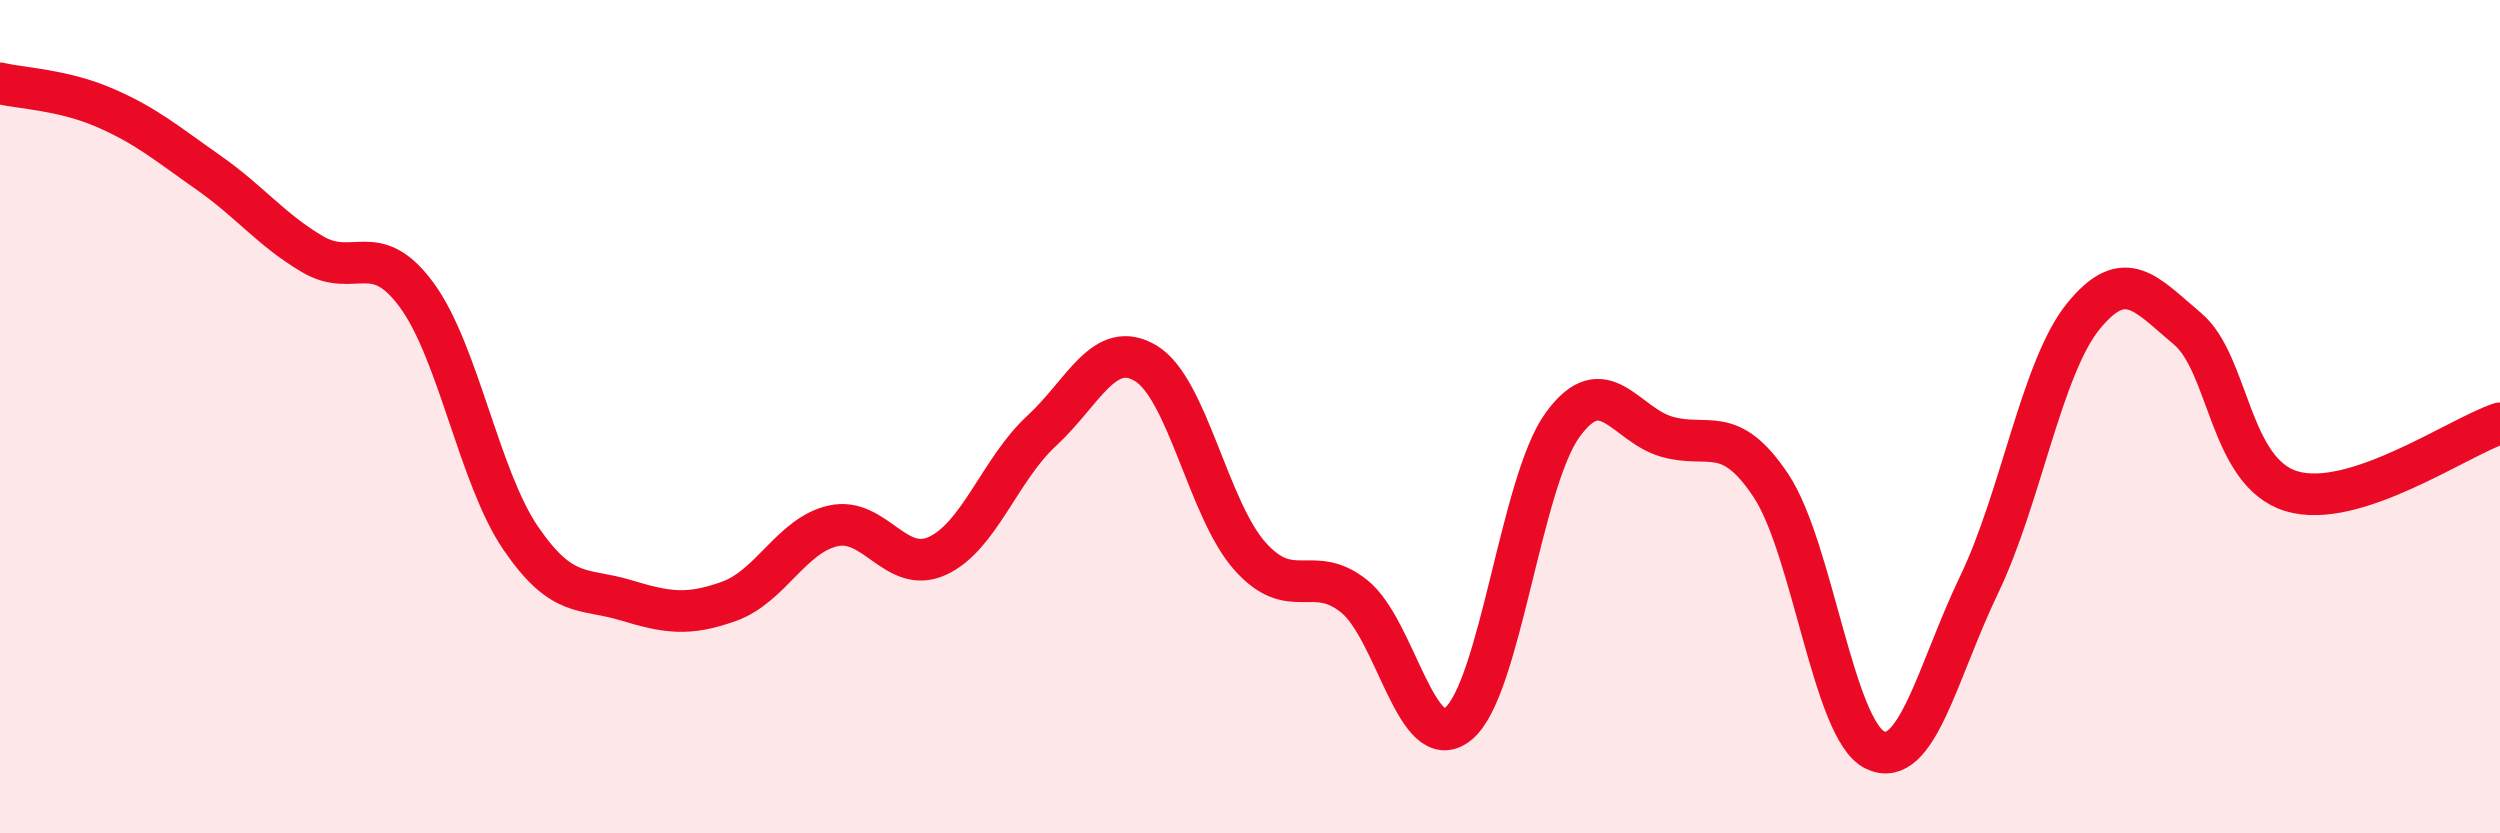
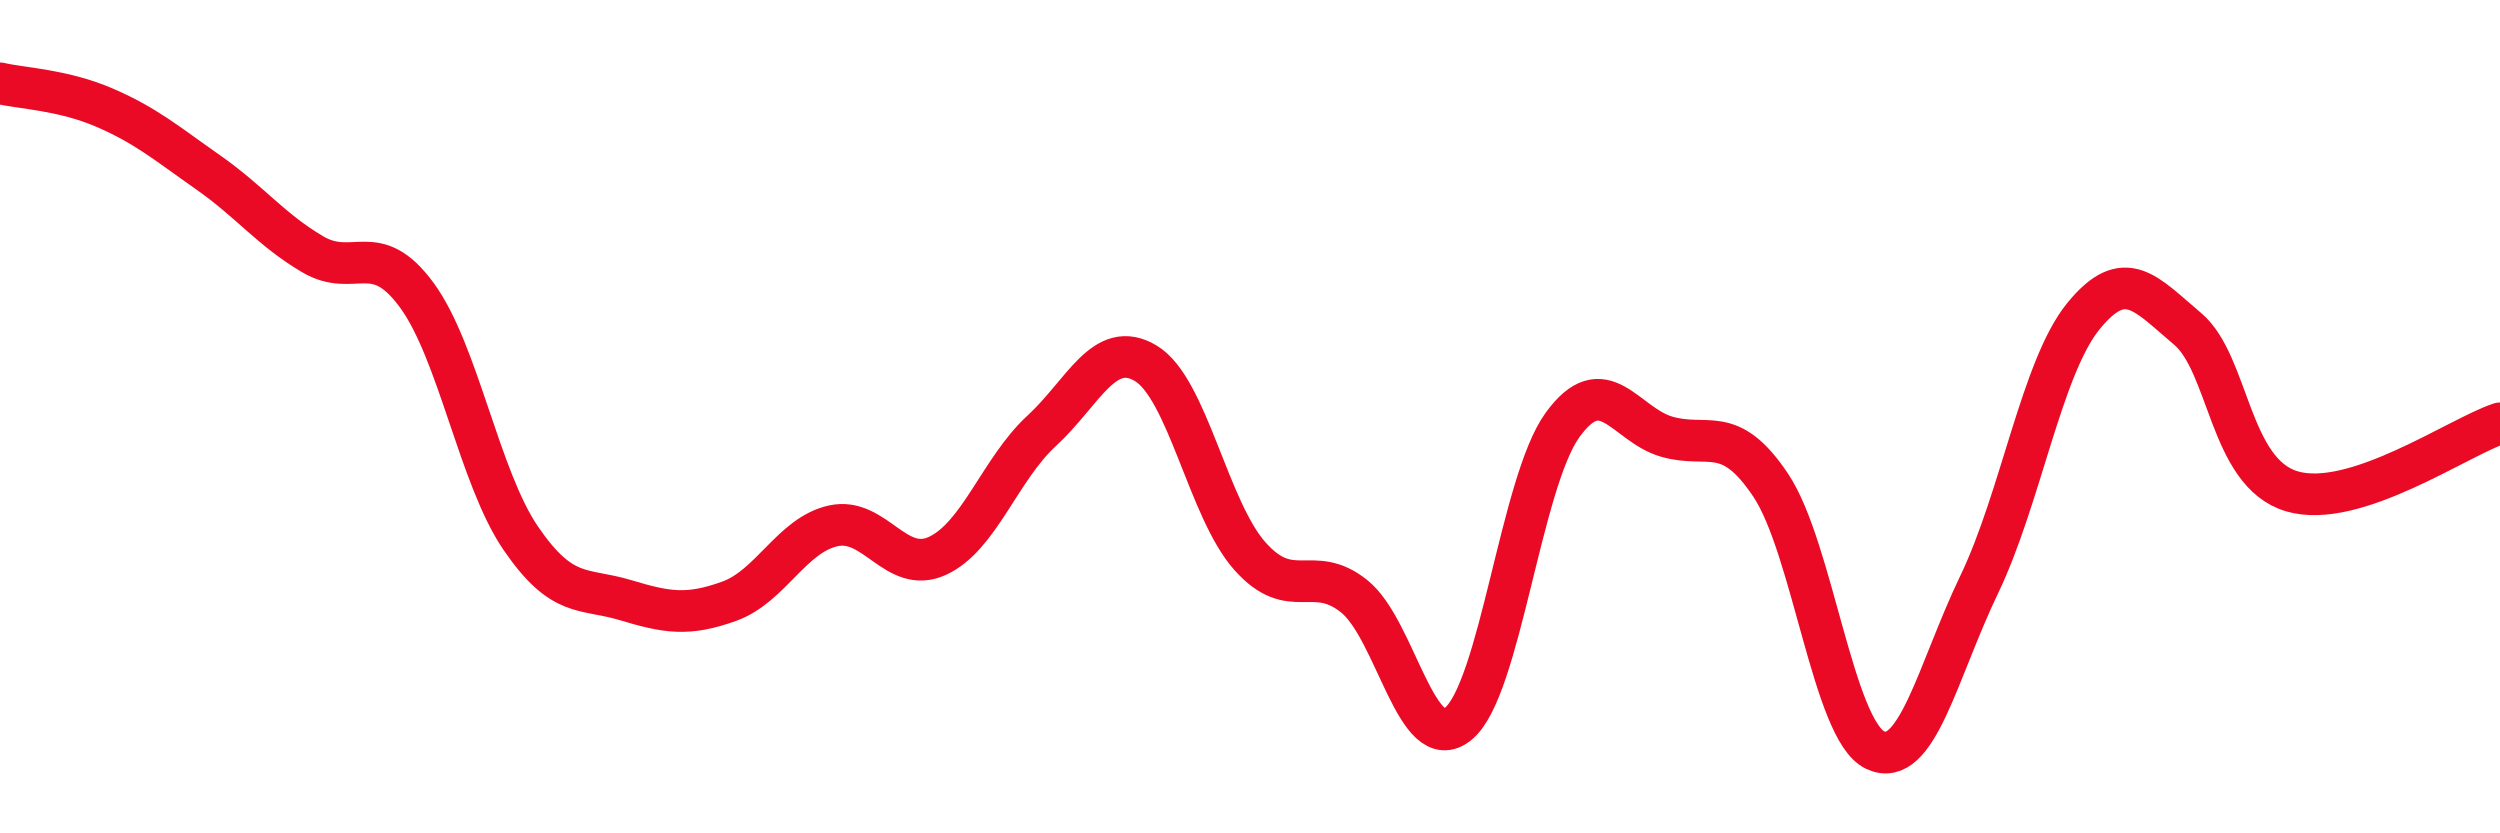
<svg xmlns="http://www.w3.org/2000/svg" width="60" height="20" viewBox="0 0 60 20">
-   <path d="M 0,2 C 0.5,2.12 1.5,2.15 2.5,2.58 C 3.5,3.01 4,3.44 5,4.14 C 6,4.84 6.5,5.51 7.5,6.1 C 8.5,6.69 9,5.72 10,7.08 C 11,8.44 11.5,11.46 12.5,12.92 C 13.5,14.38 14,14.1 15,14.4 C 16,14.7 16.5,14.79 17.5,14.43 C 18.5,14.07 19,12.84 20,12.62 C 21,12.4 21.5,13.8 22.5,13.34 C 23.5,12.88 24,11.26 25,10.34 C 26,9.42 26.5,8.12 27.5,8.72 C 28.5,9.32 29,12.23 30,13.35 C 31,14.47 31.5,13.51 32.5,14.31 C 33.5,15.11 34,18.19 35,17.37 C 36,16.55 36.5,11.58 37.5,10.2 C 38.5,8.82 39,10.19 40,10.48 C 41,10.77 41.5,10.15 42.5,11.65 C 43.5,13.15 44,17.52 45,18 C 46,18.48 46.5,16.11 47.5,14.03 C 48.5,11.95 49,8.82 50,7.59 C 51,6.36 51.5,7.05 52.5,7.89 C 53.5,8.73 53.5,11.34 55,11.79 C 56.5,12.24 59,10.49 60,10.16L60 20L0 20Z" fill="#EB0A25" opacity="0.1" stroke-linecap="round" stroke-linejoin="round" />
  <path d="M 0,2 C 0.5,2.12 1.5,2.15 2.5,2.58 C 3.5,3.01 4,3.44 5,4.14 C 6,4.84 6.5,5.51 7.5,6.1 C 8.5,6.69 9,5.72 10,7.08 C 11,8.44 11.5,11.46 12.5,12.92 C 13.5,14.38 14,14.1 15,14.4 C 16,14.7 16.5,14.79 17.5,14.43 C 18.5,14.07 19,12.84 20,12.62 C 21,12.4 21.5,13.8 22.5,13.34 C 23.5,12.88 24,11.26 25,10.34 C 26,9.42 26.5,8.12 27.5,8.72 C 28.5,9.32 29,12.23 30,13.35 C 31,14.47 31.5,13.51 32.5,14.31 C 33.5,15.11 34,18.19 35,17.37 C 36,16.55 36.5,11.58 37.5,10.2 C 38.5,8.82 39,10.19 40,10.48 C 41,10.77 41.5,10.15 42.5,11.65 C 43.5,13.15 44,17.52 45,18 C 46,18.48 46.5,16.11 47.5,14.03 C 48.5,11.95 49,8.82 50,7.59 C 51,6.36 51.5,7.05 52.5,7.89 C 53.5,8.73 53.5,11.34 55,11.79 C 56.5,12.24 59,10.49 60,10.16" stroke="#EB0A25" stroke-width="1" fill="none" stroke-linecap="round" stroke-linejoin="round" />
</svg>